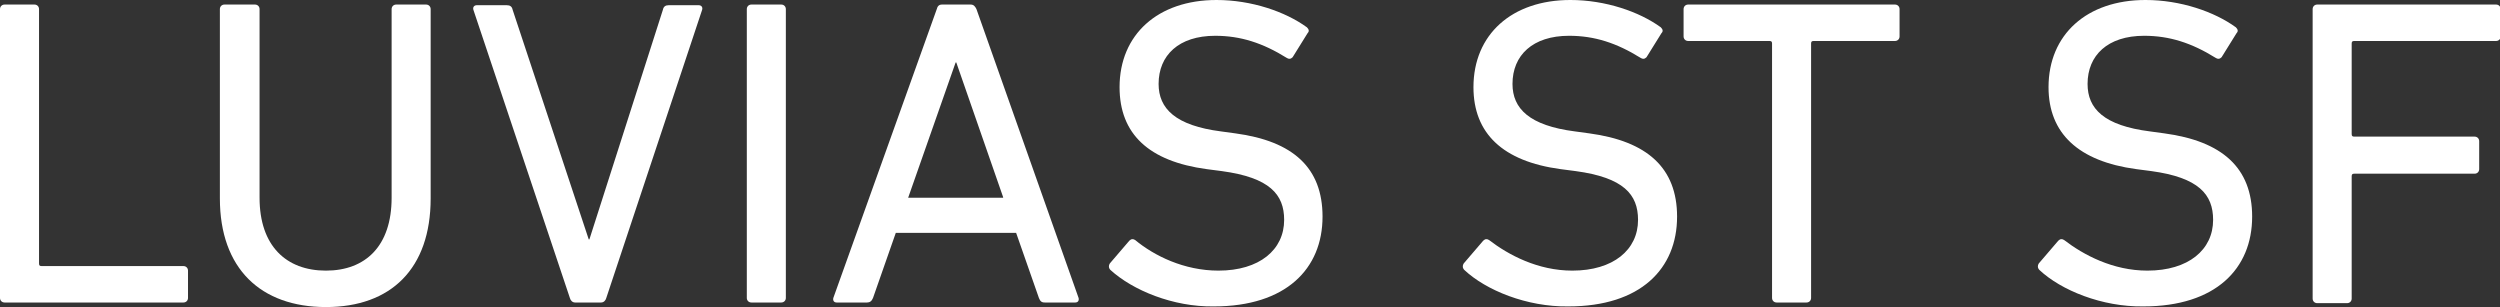
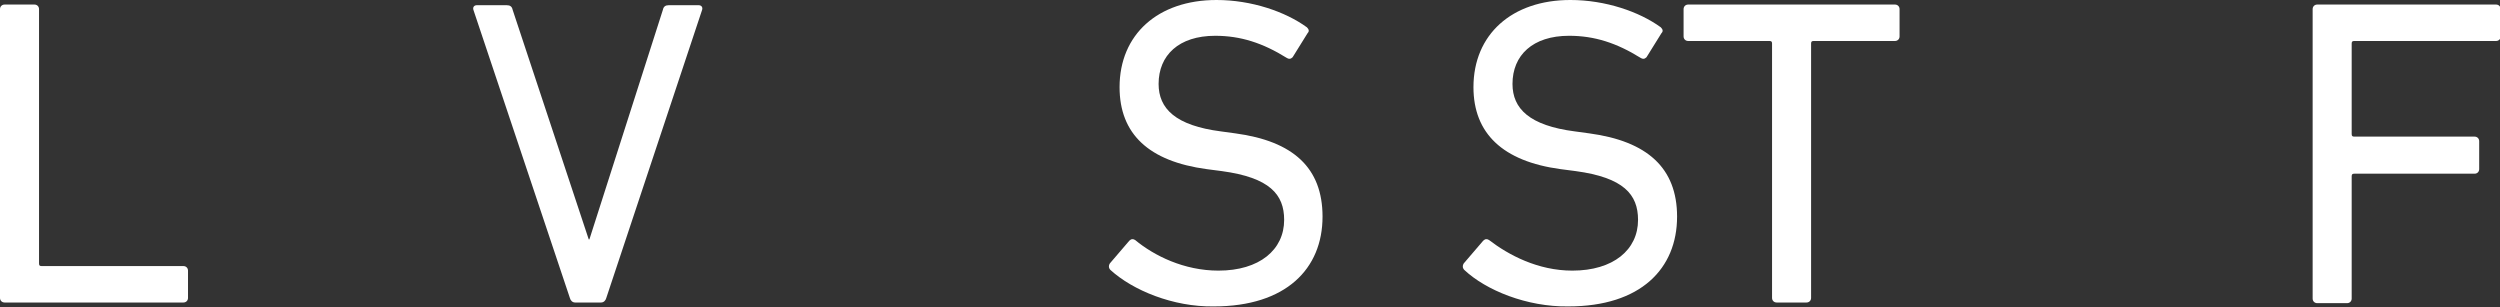
<svg xmlns="http://www.w3.org/2000/svg" version="1.1" id="_レイヤー_1" x="0px" y="0px" viewBox="0 0 384.3 47.2" style="enable-background:new 0 0 384.3 47.2;" xml:space="preserve">
  <rect x="0" y="0" width="384.3" height="47.2" fill="#333333" stroke="none" />
  <style type="text/css">
	.st0{fill:#fff;}
</style>
  <path class="st0" d="M0,1.4C0,1,0.3,0.7,0.7,0.7h4.6C5.7,0.7,6,1,6,1.4v39.1c0,0.3,0.1,0.4,0.4,0.4h21.8c0.4,0,0.7,0.3,0.7,0.7v4.2  c0,0.4-0.3,0.7-0.7,0.7H0.7c-0.4,0-0.7-0.3-0.7-0.7V1.4z" />
-   <path class="st0" d="M33.8,30.5V1.4c0-0.4,0.3-0.7,0.7-0.7h4.7c0.4,0,0.7,0.3,0.7,0.7v29c0,7.4,4.1,11.2,10.2,11.2  s10.1-3.8,10.1-11.2v-29c0-0.4,0.3-0.7,0.7-0.7h4.6c0.4,0,0.7,0.3,0.7,0.7v29.1c0,10.8-6.1,16.7-16.1,16.7S33.8,41.3,33.8,30.5  L33.8,30.5z" />
  <path class="st0" d="M88.4,46.5c-0.4,0-0.7-0.3-0.8-0.7L72.8,1.6c-0.2-0.5,0.1-0.8,0.5-0.8h4.6c0.5,0,0.8,0.2,0.9,0.7l11.7,35.3h0.1  l11.3-35.3c0.1-0.5,0.4-0.7,0.9-0.7h4.6c0.4,0,0.7,0.3,0.5,0.8L93.2,45.8c-0.1,0.4-0.4,0.7-0.8,0.7H88.4z" />
-   <path class="st0" d="M114.8,1.4c0-0.4,0.3-0.7,0.7-0.7h4.6c0.4,0,0.7,0.3,0.7,0.7v44.4c0,0.4-0.3,0.7-0.7,0.7h-4.6  c-0.4,0-0.7-0.3-0.7-0.7V1.4z" />
-   <path class="st0" d="M144,1.4c0.1-0.4,0.3-0.7,0.8-0.7h4.4c0.5,0,0.7,0.3,0.9,0.7l15.7,44.4c0.1,0.4-0.1,0.7-0.5,0.7h-4.7  c-0.5,0-0.7-0.2-0.9-0.7l-3.5-10h-18.5l-3.5,10c-0.2,0.5-0.5,0.7-0.9,0.7h-4.7c-0.4,0-0.6-0.3-0.5-0.7L144,1.4z M154.2,30.3L147,9.6  h-0.1l-7.3,20.8H154.2z" />
  <path class="st0" d="M170.7,41.5c-0.3-0.3-0.3-0.7-0.1-1l3-3.5c0.3-0.3,0.6-0.3,0.9-0.1c2.9,2.4,7.5,4.7,12.8,4.7  c6.3,0,10.1-3.2,10.1-7.8c0-3.9-2.2-6.5-9.6-7.5l-2.3-0.3c-8.9-1.2-13.4-5.4-13.4-12.6C172.1,5.3,178,0,187,0  c5.4,0,10.6,1.8,13.9,4.2c0.3,0.3,0.4,0.6,0.1,0.9l-2.3,3.7c-0.3,0.3-0.6,0.3-0.9,0.1c-3.7-2.3-7.1-3.4-11-3.4c-5.6,0-8.7,3-8.7,7.4  c0,3.8,2.6,6.4,9.6,7.3l2.2,0.3c8.9,1.2,13.4,5.3,13.4,12.8c0,8-5.6,13.8-16.7,13.8C180.3,47.2,174.1,44.6,170.7,41.5L170.7,41.5z" />
  <path class="st0" d="M225.1,41.5c-0.3-0.3-0.3-0.7-0.1-1l3-3.5c0.3-0.3,0.6-0.3,0.9-0.1c3,2.3,7.5,4.7,12.8,4.7  c6.3,0,10.1-3.2,10.1-7.8c0-3.9-2.2-6.5-9.6-7.5l-2.3-0.3c-8.9-1.2-13.4-5.5-13.4-12.6c0-8.1,5.9-13.4,14.9-13.4  c5.4,0,10.6,1.8,13.9,4.2c0.3,0.3,0.4,0.6,0.1,0.9l-2.3,3.7c-0.3,0.3-0.6,0.3-0.9,0.1c-3.7-2.3-7.1-3.4-11-3.4c-5.6,0-8.7,3-8.7,7.4  c0,3.8,2.6,6.4,9.6,7.3l2.2,0.3c8.9,1.2,13.5,5.3,13.5,12.8c0,8-5.6,13.8-16.7,13.8C234.7,47.2,228.4,44.6,225.1,41.5L225.1,41.5z" />
  <path class="st0" d="M273.1,46.5c-0.4,0-0.7-0.3-0.7-0.7V6.7c0-0.3-0.1-0.4-0.4-0.4h-12.5c-0.4,0-0.7-0.3-0.7-0.7V1.4  c0-0.4,0.3-0.7,0.7-0.7h31.8c0.4,0,0.7,0.3,0.7,0.7v4.2c0,0.4-0.3,0.7-0.7,0.7h-12.5c-0.3,0-0.4,0.1-0.4,0.4v39.1  c0,0.4-0.3,0.7-0.7,0.7L273.1,46.5L273.1,46.5z" />
  <g>
-     <path class="st0" d="M313.5,41.5c-0.3-0.3-0.3-0.7-0.1-1l3-3.5c0.3-0.3,0.6-0.3,0.9-0.1c3,2.3,7.5,4.7,12.8,4.7   c6.3,0,10.1-3.2,10.1-7.8c0-3.9-2.2-6.5-9.5-7.5l-2.3-0.3c-8.9-1.2-13.5-5.5-13.5-12.6c0-8.1,5.9-13.4,14.9-13.4   c5.4,0,10.6,1.8,13.9,4.2c0.3,0.3,0.4,0.6,0.1,0.9l-2.3,3.7c-0.3,0.3-0.6,0.3-0.9,0.1c-3.7-2.3-7.1-3.4-11-3.4   c-5.6,0-8.7,3-8.7,7.4c0,3.8,2.5,6.4,9.6,7.3l2.2,0.3c8.9,1.2,13.5,5.3,13.5,12.8c0,8-5.6,13.8-16.7,13.8   C323.1,47.2,316.8,44.6,313.5,41.5L313.5,41.5z" />
    <path class="st0" d="M355.5,1.4c0-0.4,0.3-0.7,0.7-0.7h27.5c0.4,0,0.7,0.3,0.7,0.7v4.2c0,0.4-0.3,0.7-0.7,0.7h-21.8   c-0.3,0-0.4,0.1-0.4,0.4v13.9c0,0.3,0.1,0.4,0.4,0.4h18.5c0.4,0,0.7,0.3,0.7,0.7V26c0,0.4-0.3,0.7-0.7,0.7h-18.5   c-0.3,0-0.4,0.1-0.4,0.4v18.8c0,0.4-0.3,0.7-0.7,0.7h-4.6c-0.4,0-0.7-0.3-0.7-0.7L355.5,1.4L355.5,1.4z" />
  </g>
</svg>